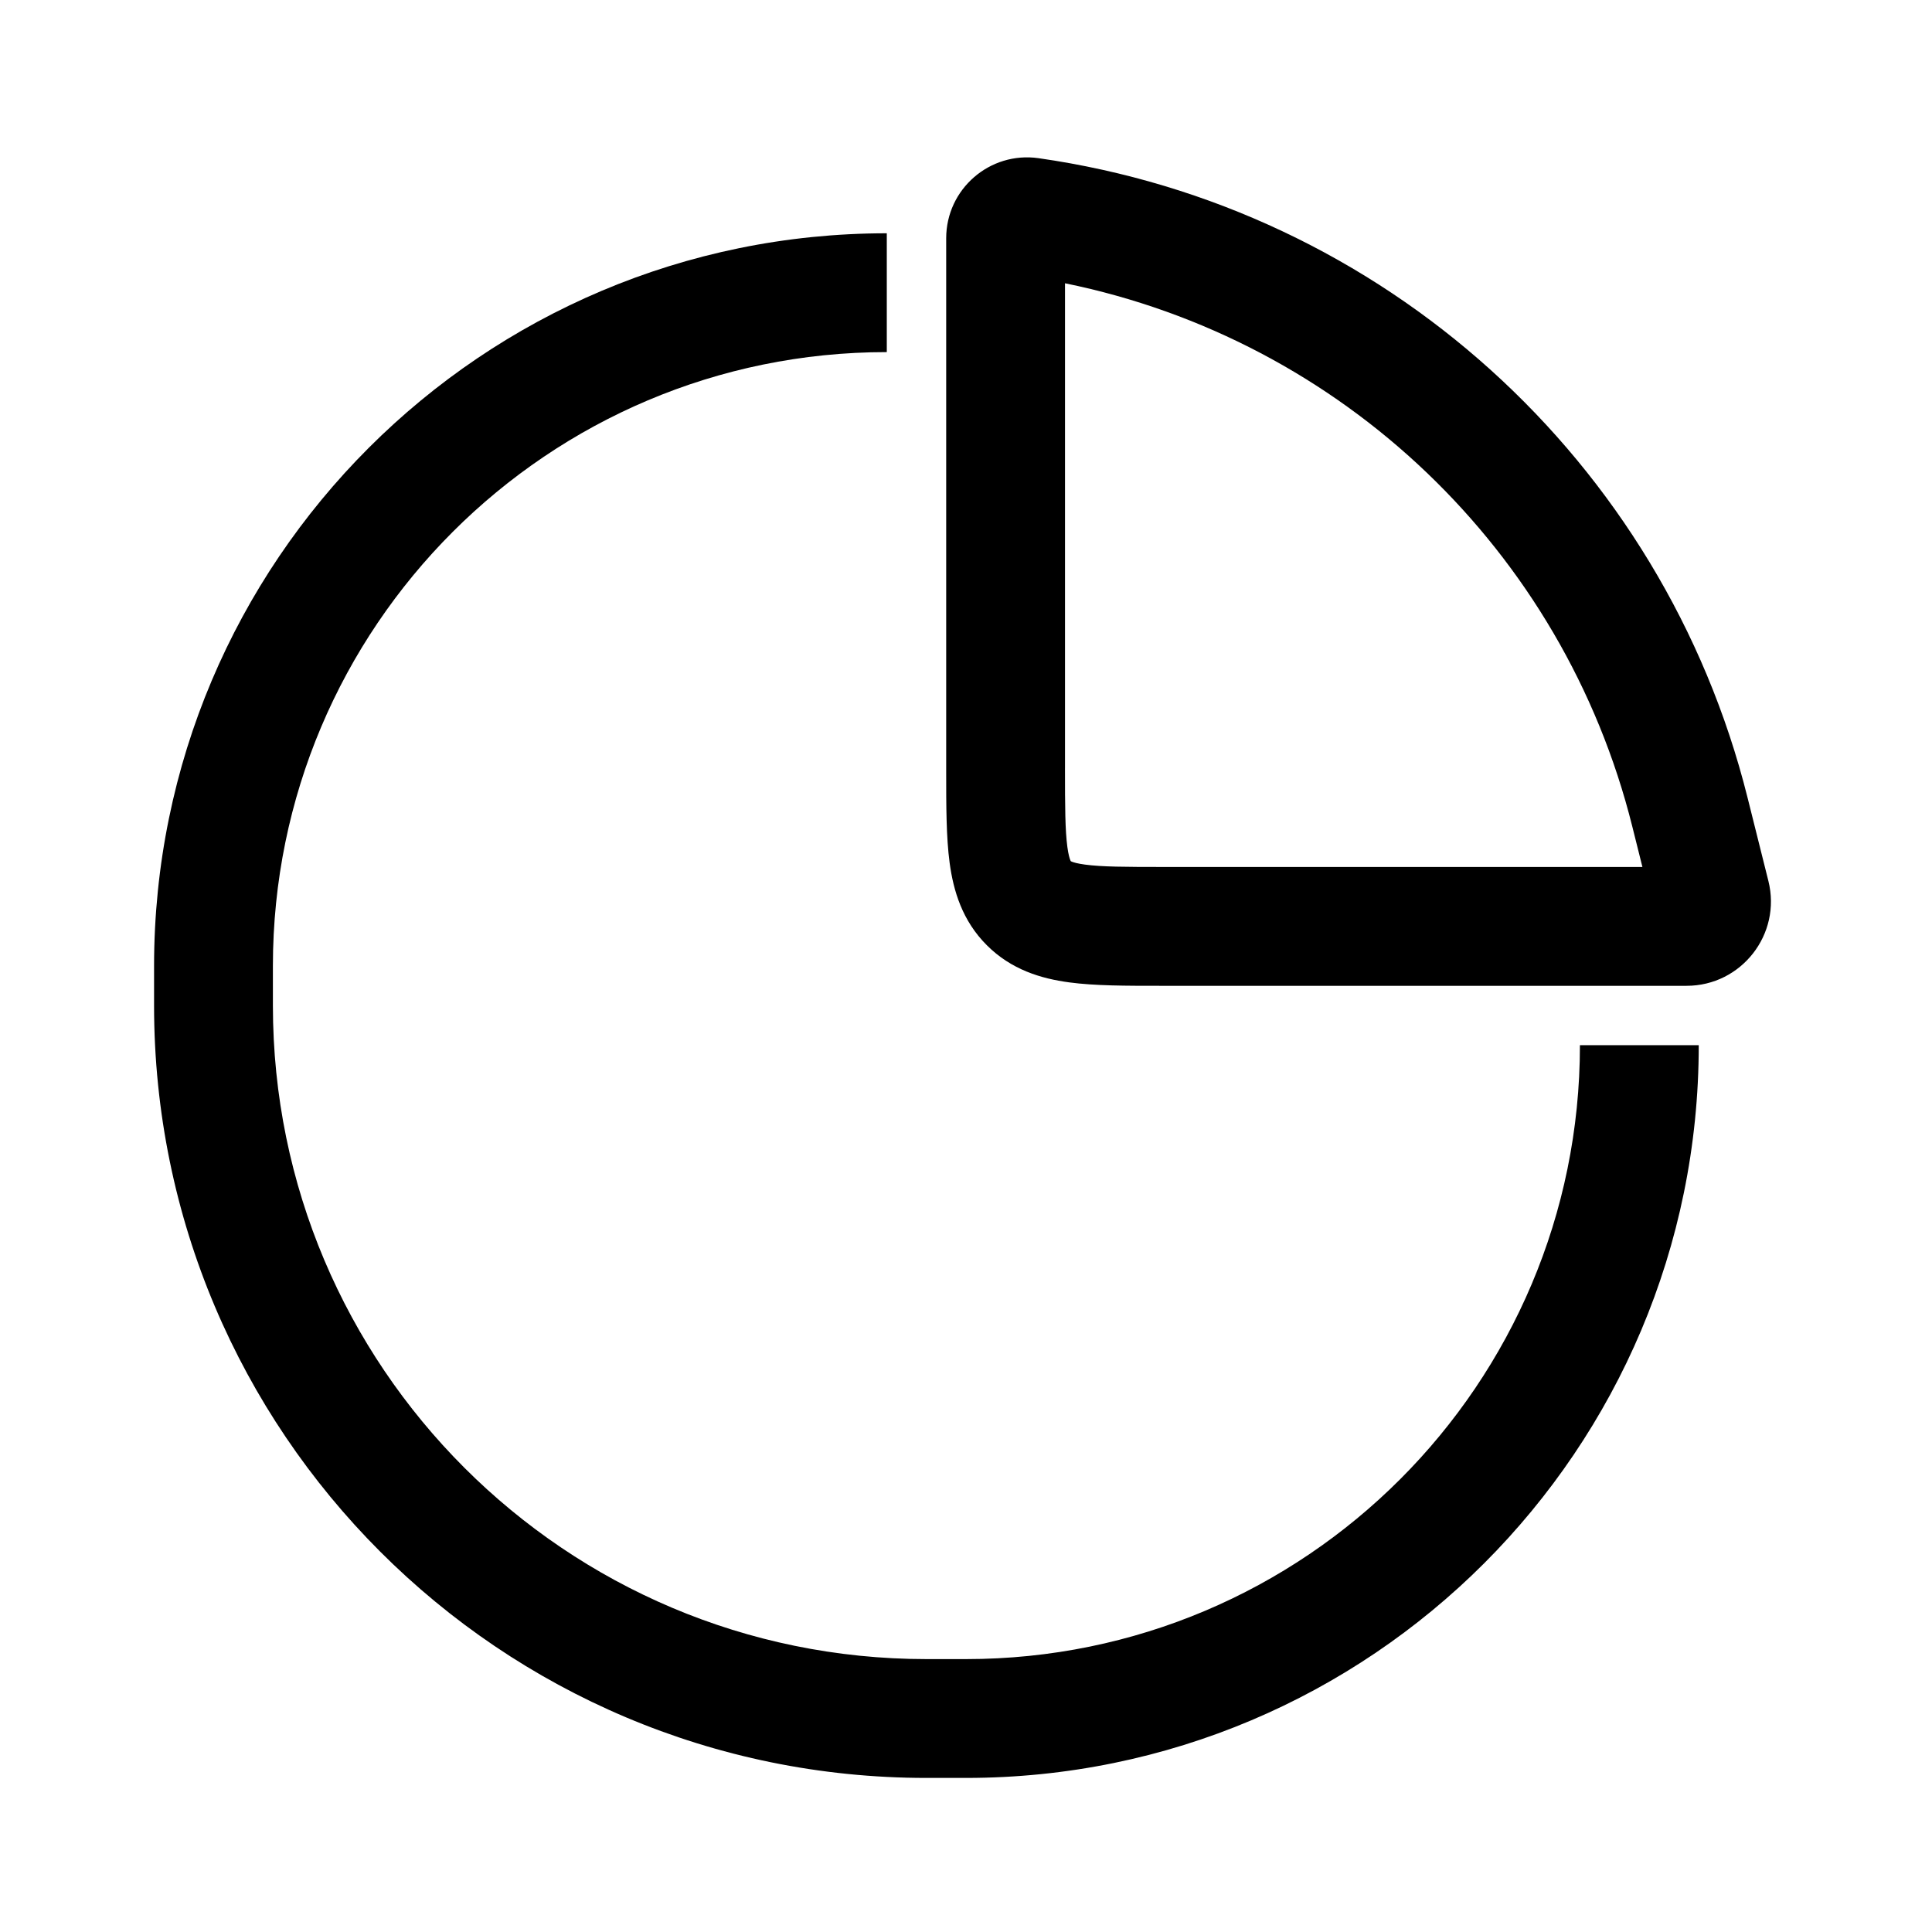
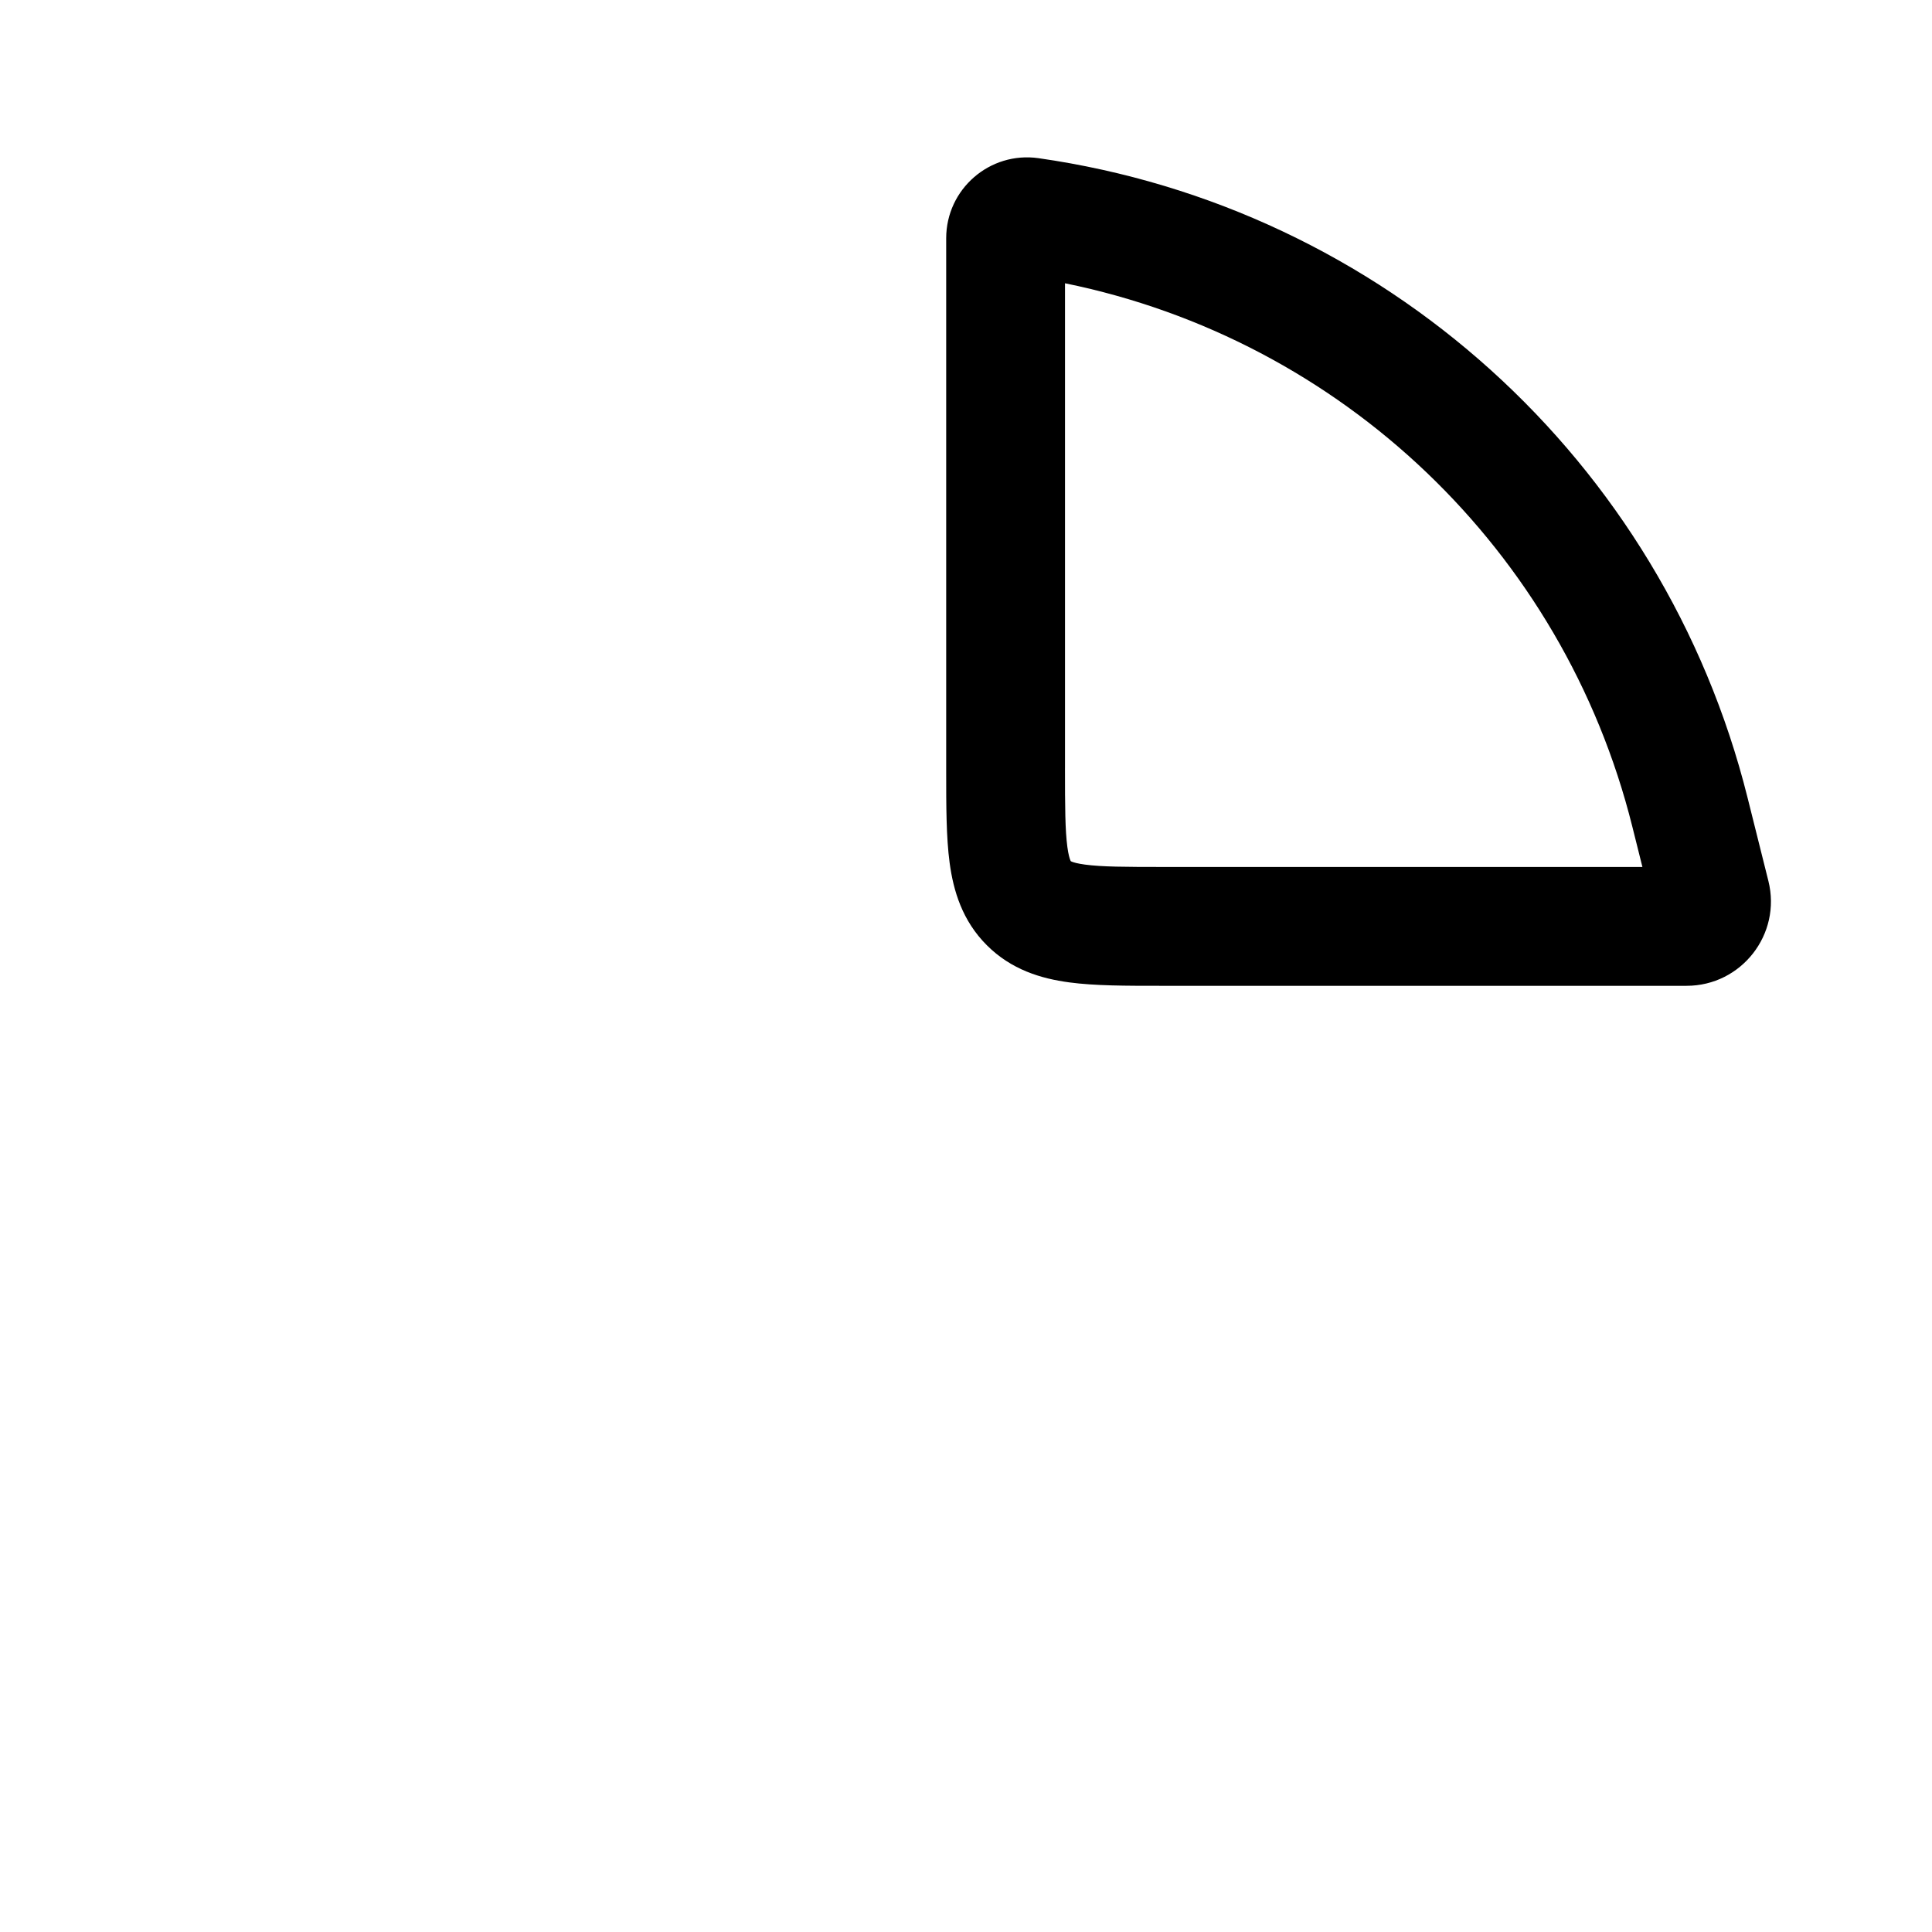
<svg xmlns="http://www.w3.org/2000/svg" fill="#000000" width="800px" height="800px" version="1.1" viewBox="144 144 512 512">
  <g>
    <path d="m419.23 185.92c-12.922-1.844-24.48 8.18-24.48 21.23v141.31c0 9.086 0 17.418 0.91 24.191 1.004 7.465 3.363 15.352 9.852 21.836 6.484 6.492 14.371 8.852 21.836 9.852 6.777 0.914 15.105 0.914 24.191 0.91h139.41c14.547 0 25.223-13.672 21.691-27.785l-5.523-22.086c-22.355-89.43-96.633-156.42-187.89-169.46zm7.008 161.6v-128.45c73.289 14.949 132.03 70.707 150.33 143.94l2.688 10.746h-126.78c-10.344 0-16.516-0.031-20.938-0.629-2.027-0.27-3.043-0.594-3.5-0.777-0.105-0.047-0.176-0.078-0.215-0.102l-0.055-0.027-0.027-0.055c-0.02-0.039-0.055-0.109-0.098-0.215-0.188-0.457-0.508-1.473-0.781-3.5-0.594-4.422-0.629-10.594-0.629-20.934zm1.535 24.703c0.004 0 0-0.004 0 0zm0 0c0.004 0 0-0.004 0 0zm0 0c0.004 0 0-0.004 0 0zm0 0c0.004 0 0-0.004 0 0z" fill-rule="evenodd" />
-     <path d="m216.32 400c0-89.852 72.84-162.69 162.69-162.69v-31.488c-107.24 0-194.18 86.938-194.18 194.18v10.496c0 113.04 91.637 204.67 204.68 204.67h10.496c107.24 0 194.18-86.938 194.18-194.18h-31.488c0 89.848-72.84 162.69-162.69 162.69h-10.496c-95.648 0-173.19-77.535-173.19-173.18z" />
  </g>
</svg>